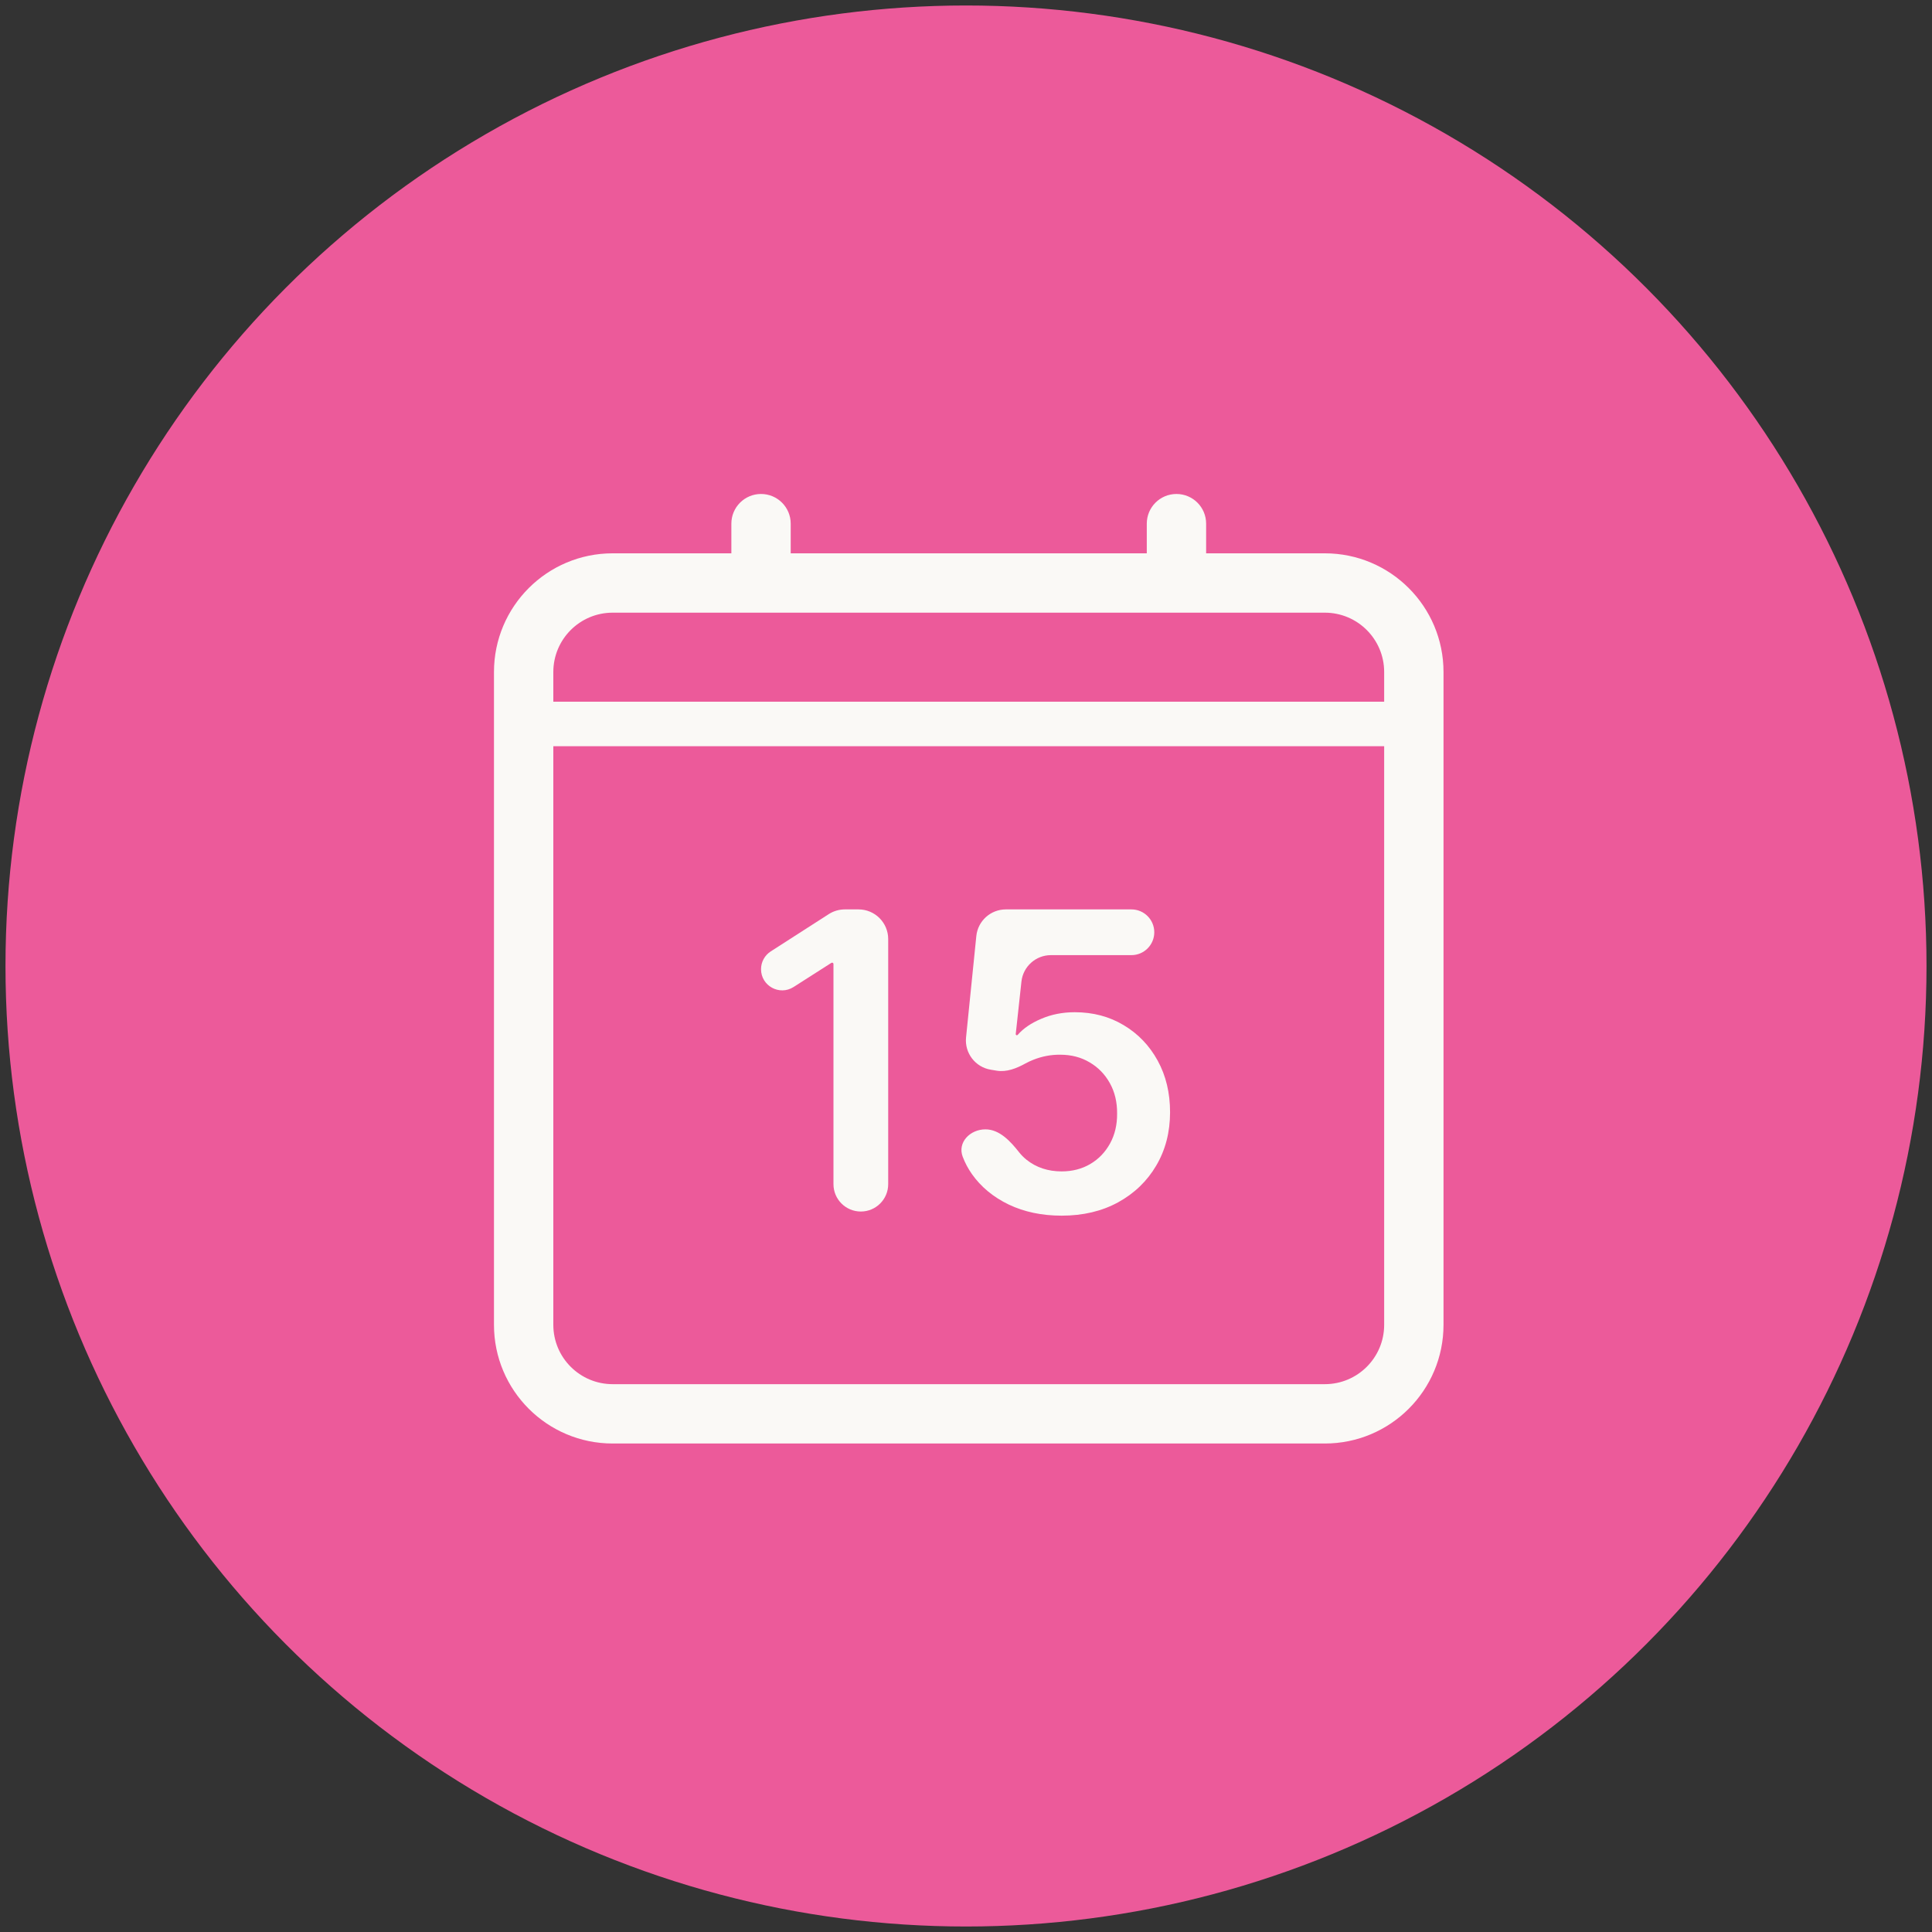
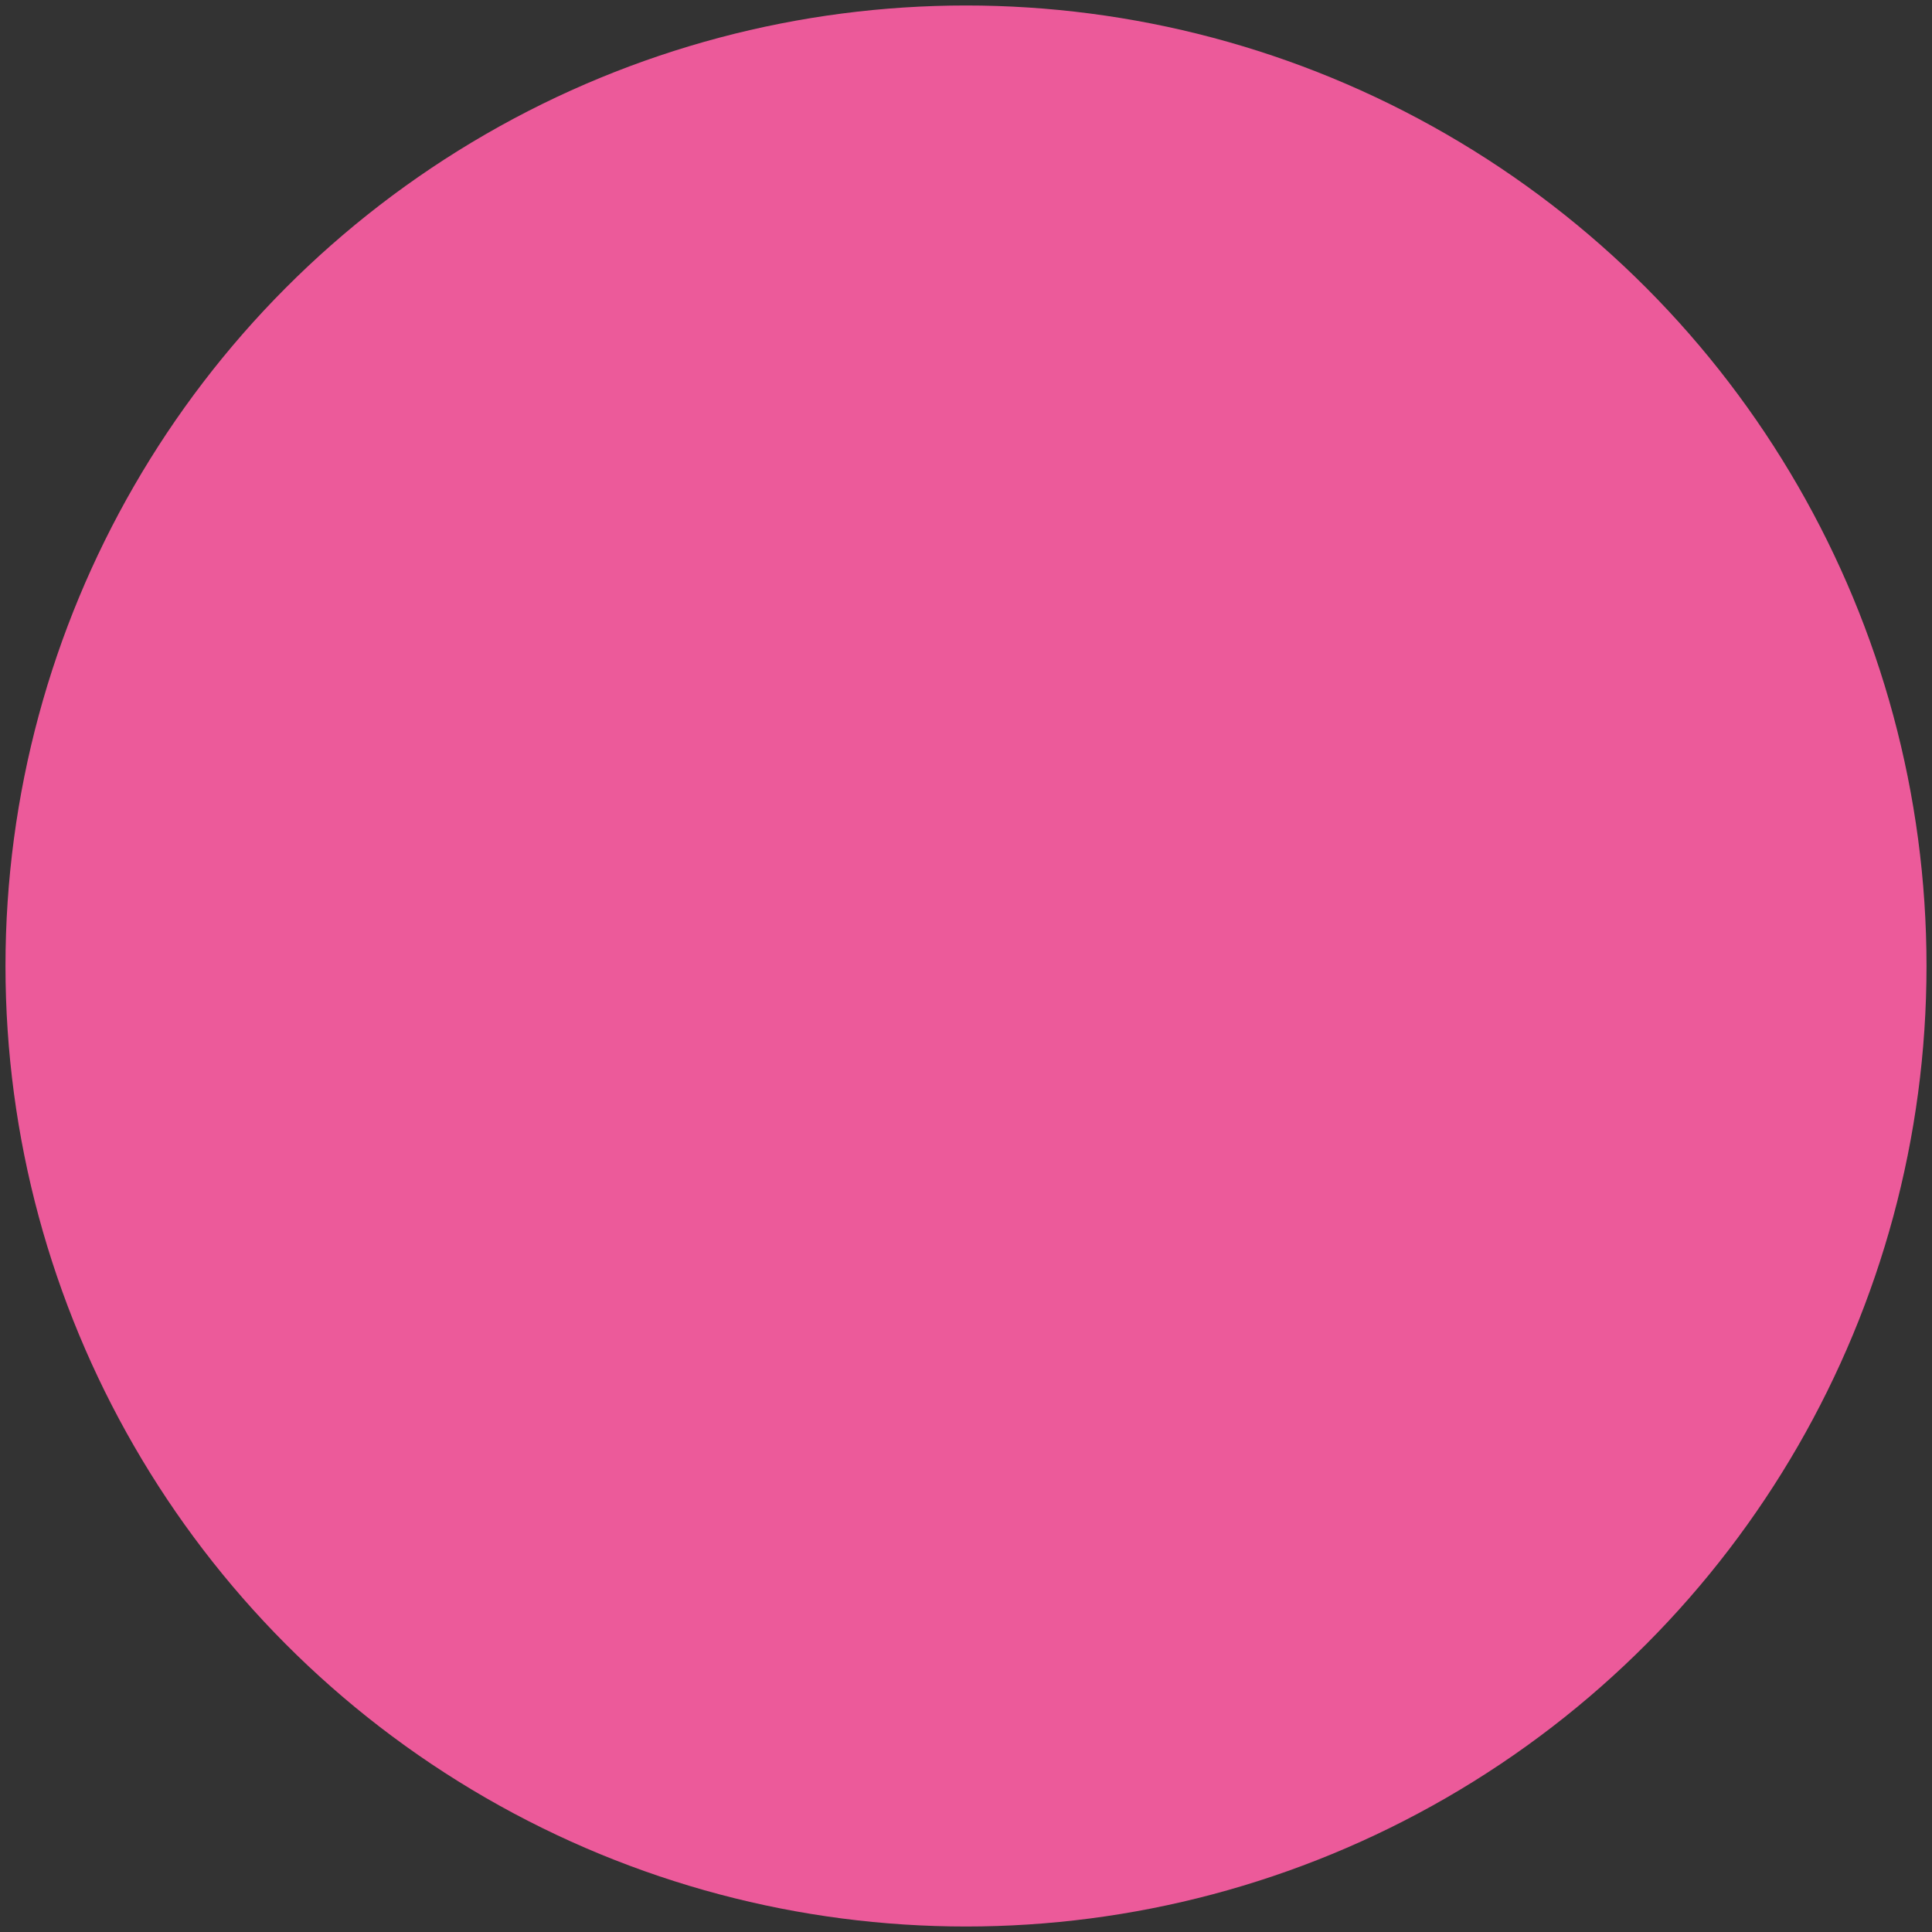
<svg xmlns="http://www.w3.org/2000/svg" width="352" height="352" viewBox="0 0 352 352" fill="none">
  <rect x="0" y="0" width="352" height="352" fill="#333333" stroke="none" />
  <circle cx="176" cy="176" r="175" fill="#EC5A9A" />
-   <path d="M161.825 171.094C161.825 168.108 159.404 165.688 156.419 165.688H153.924C152.888 165.688 151.874 165.985 151.002 166.545L140.427 173.339C139.323 174.048 138.656 175.269 138.656 176.581C138.656 179.625 142.019 181.467 144.584 179.828L151.469 175.43C151.509 175.404 151.556 175.39 151.604 175.39C151.741 175.39 151.853 175.502 151.853 175.64V215.747C151.853 218.501 154.085 220.733 156.839 220.733C159.593 220.733 161.825 218.501 161.825 215.747V171.094Z" fill="#FAF9F6" />
-   <path d="M183.802 219.47C186.633 220.814 189.841 221.486 193.424 221.486C197.313 221.486 200.735 220.679 203.692 219.067C206.666 217.436 208.986 215.205 210.653 212.374C212.337 209.525 213.179 206.282 213.179 202.644C213.179 199.114 212.427 195.979 210.922 193.237C209.417 190.496 207.356 188.345 204.74 186.786C202.124 185.21 199.149 184.421 195.816 184.421C193.595 184.421 191.552 184.824 189.688 185.631C187.862 186.403 186.44 187.374 185.423 188.543C185.383 188.588 185.326 188.614 185.266 188.614C185.145 188.614 185.05 188.509 185.063 188.387L186.1 178.842C186.398 176.098 188.715 174.02 191.475 174.02H206.137C208.438 174.02 210.303 172.154 210.303 169.854C210.303 167.553 208.438 165.688 206.137 165.688H183.259C180.484 165.688 178.16 167.788 177.88 170.549L176.009 189.014C175.721 191.856 177.694 194.431 180.512 194.894L181.607 195.074C183.412 195.37 185.21 194.649 186.812 193.766C187.268 193.514 187.761 193.284 188.291 193.076C189.885 192.449 191.507 192.144 193.156 192.162C195.18 192.162 196.972 192.628 198.531 193.56C200.09 194.473 201.317 195.737 202.213 197.349C203.109 198.962 203.548 200.808 203.53 202.886C203.548 204.929 203.118 206.748 202.24 208.342C201.362 209.937 200.162 211.182 198.639 212.078C197.116 212.974 195.377 213.422 193.424 213.422C190.934 213.422 188.801 212.714 187.027 211.299C186.518 210.887 186.074 210.441 185.696 209.962C184.102 207.939 182.112 205.762 179.537 205.762C176.741 205.762 174.406 208.147 175.402 210.759C175.82 211.857 176.372 212.898 177.056 213.879C178.722 216.244 180.971 218.108 183.802 219.47Z" fill="#FAF9F6" />
-   <path fill-rule="evenodd" clip-rule="evenodd" d="M138.656 90C135.67 90 133.25 92.421 133.25 95.406V100.812H111.625C99.682 100.812 90 110.494 90 122.438V241.375C90 253.318 99.682 263 111.625 263H241.375C253.318 263 263 253.318 263 241.375V122.438C263 110.494 253.318 100.812 241.375 100.812H219.75V95.406C219.75 92.421 217.33 90 214.344 90C211.358 90 208.938 92.421 208.938 95.406V100.812H144.062V95.406C144.062 92.421 141.642 90 138.656 90ZM241.375 111.625C247.347 111.625 252.188 116.466 252.188 122.438V127.844H100.812V122.438C100.812 116.466 105.653 111.625 111.625 111.625H241.375ZM252.188 241.375V135.953H100.812V241.375C100.812 247.347 105.653 252.188 111.625 252.188H241.375C247.347 252.188 252.188 247.347 252.188 241.375Z" fill="#FAF9F6" />
</svg>